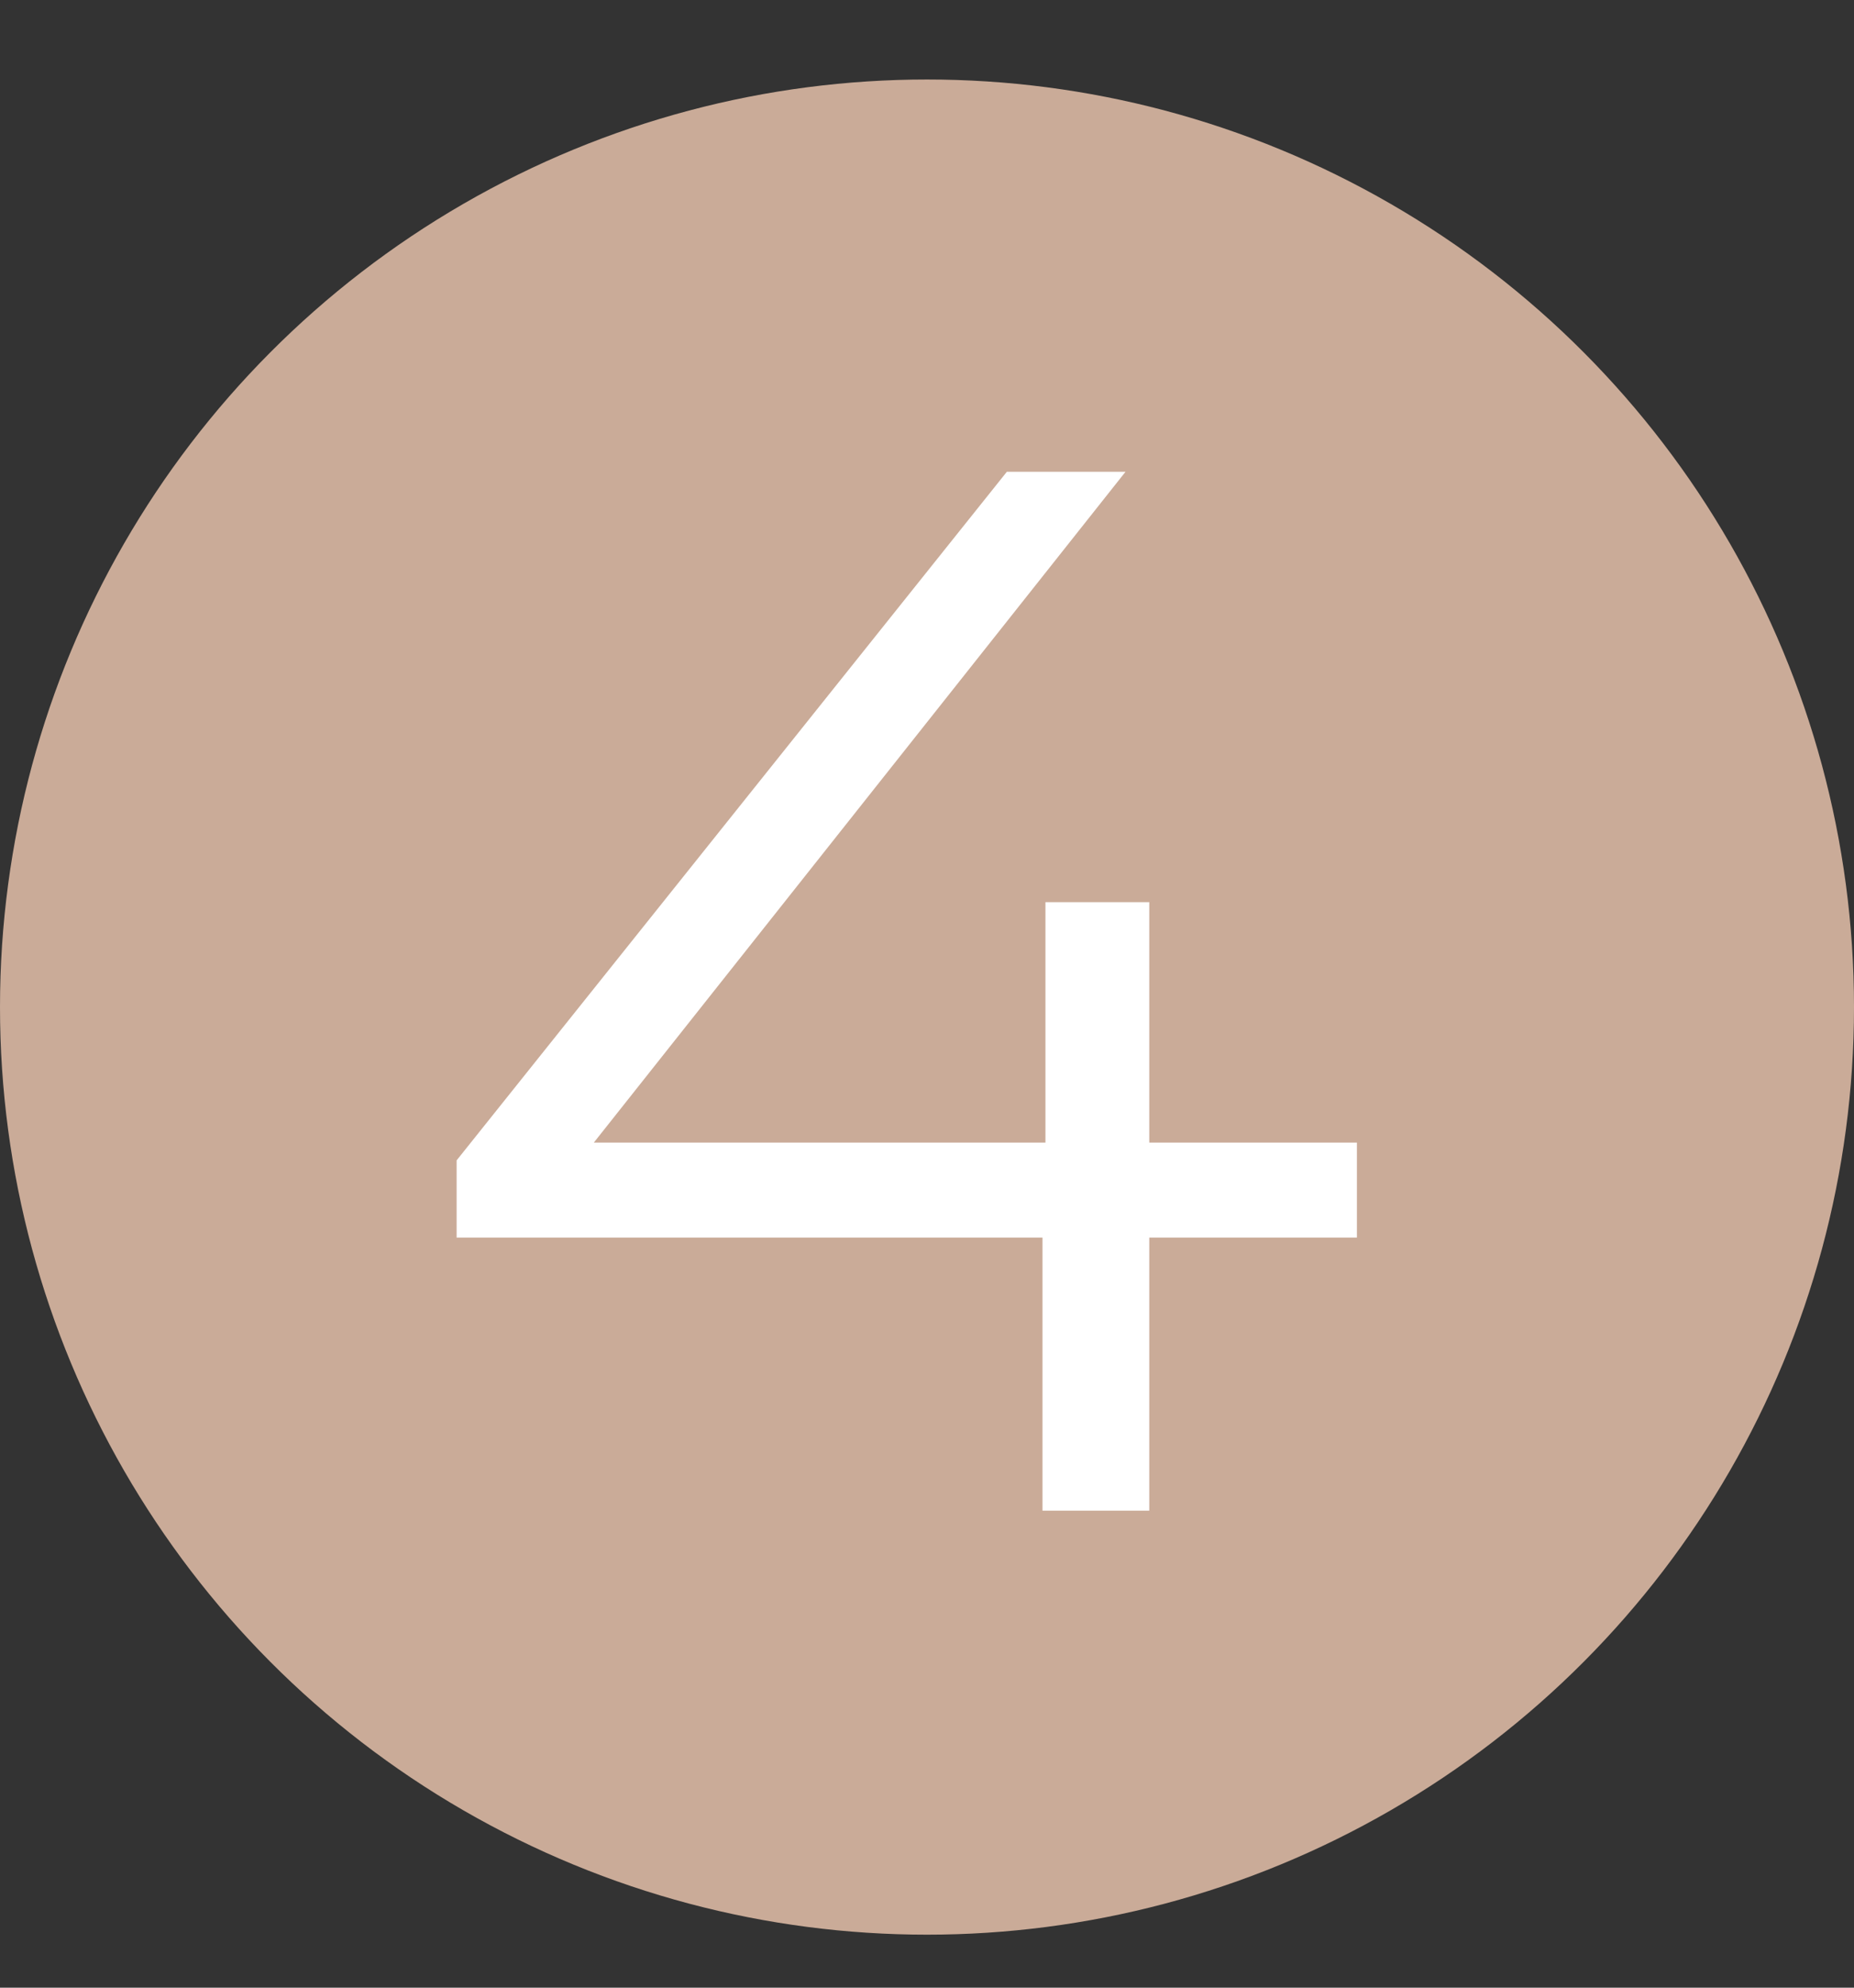
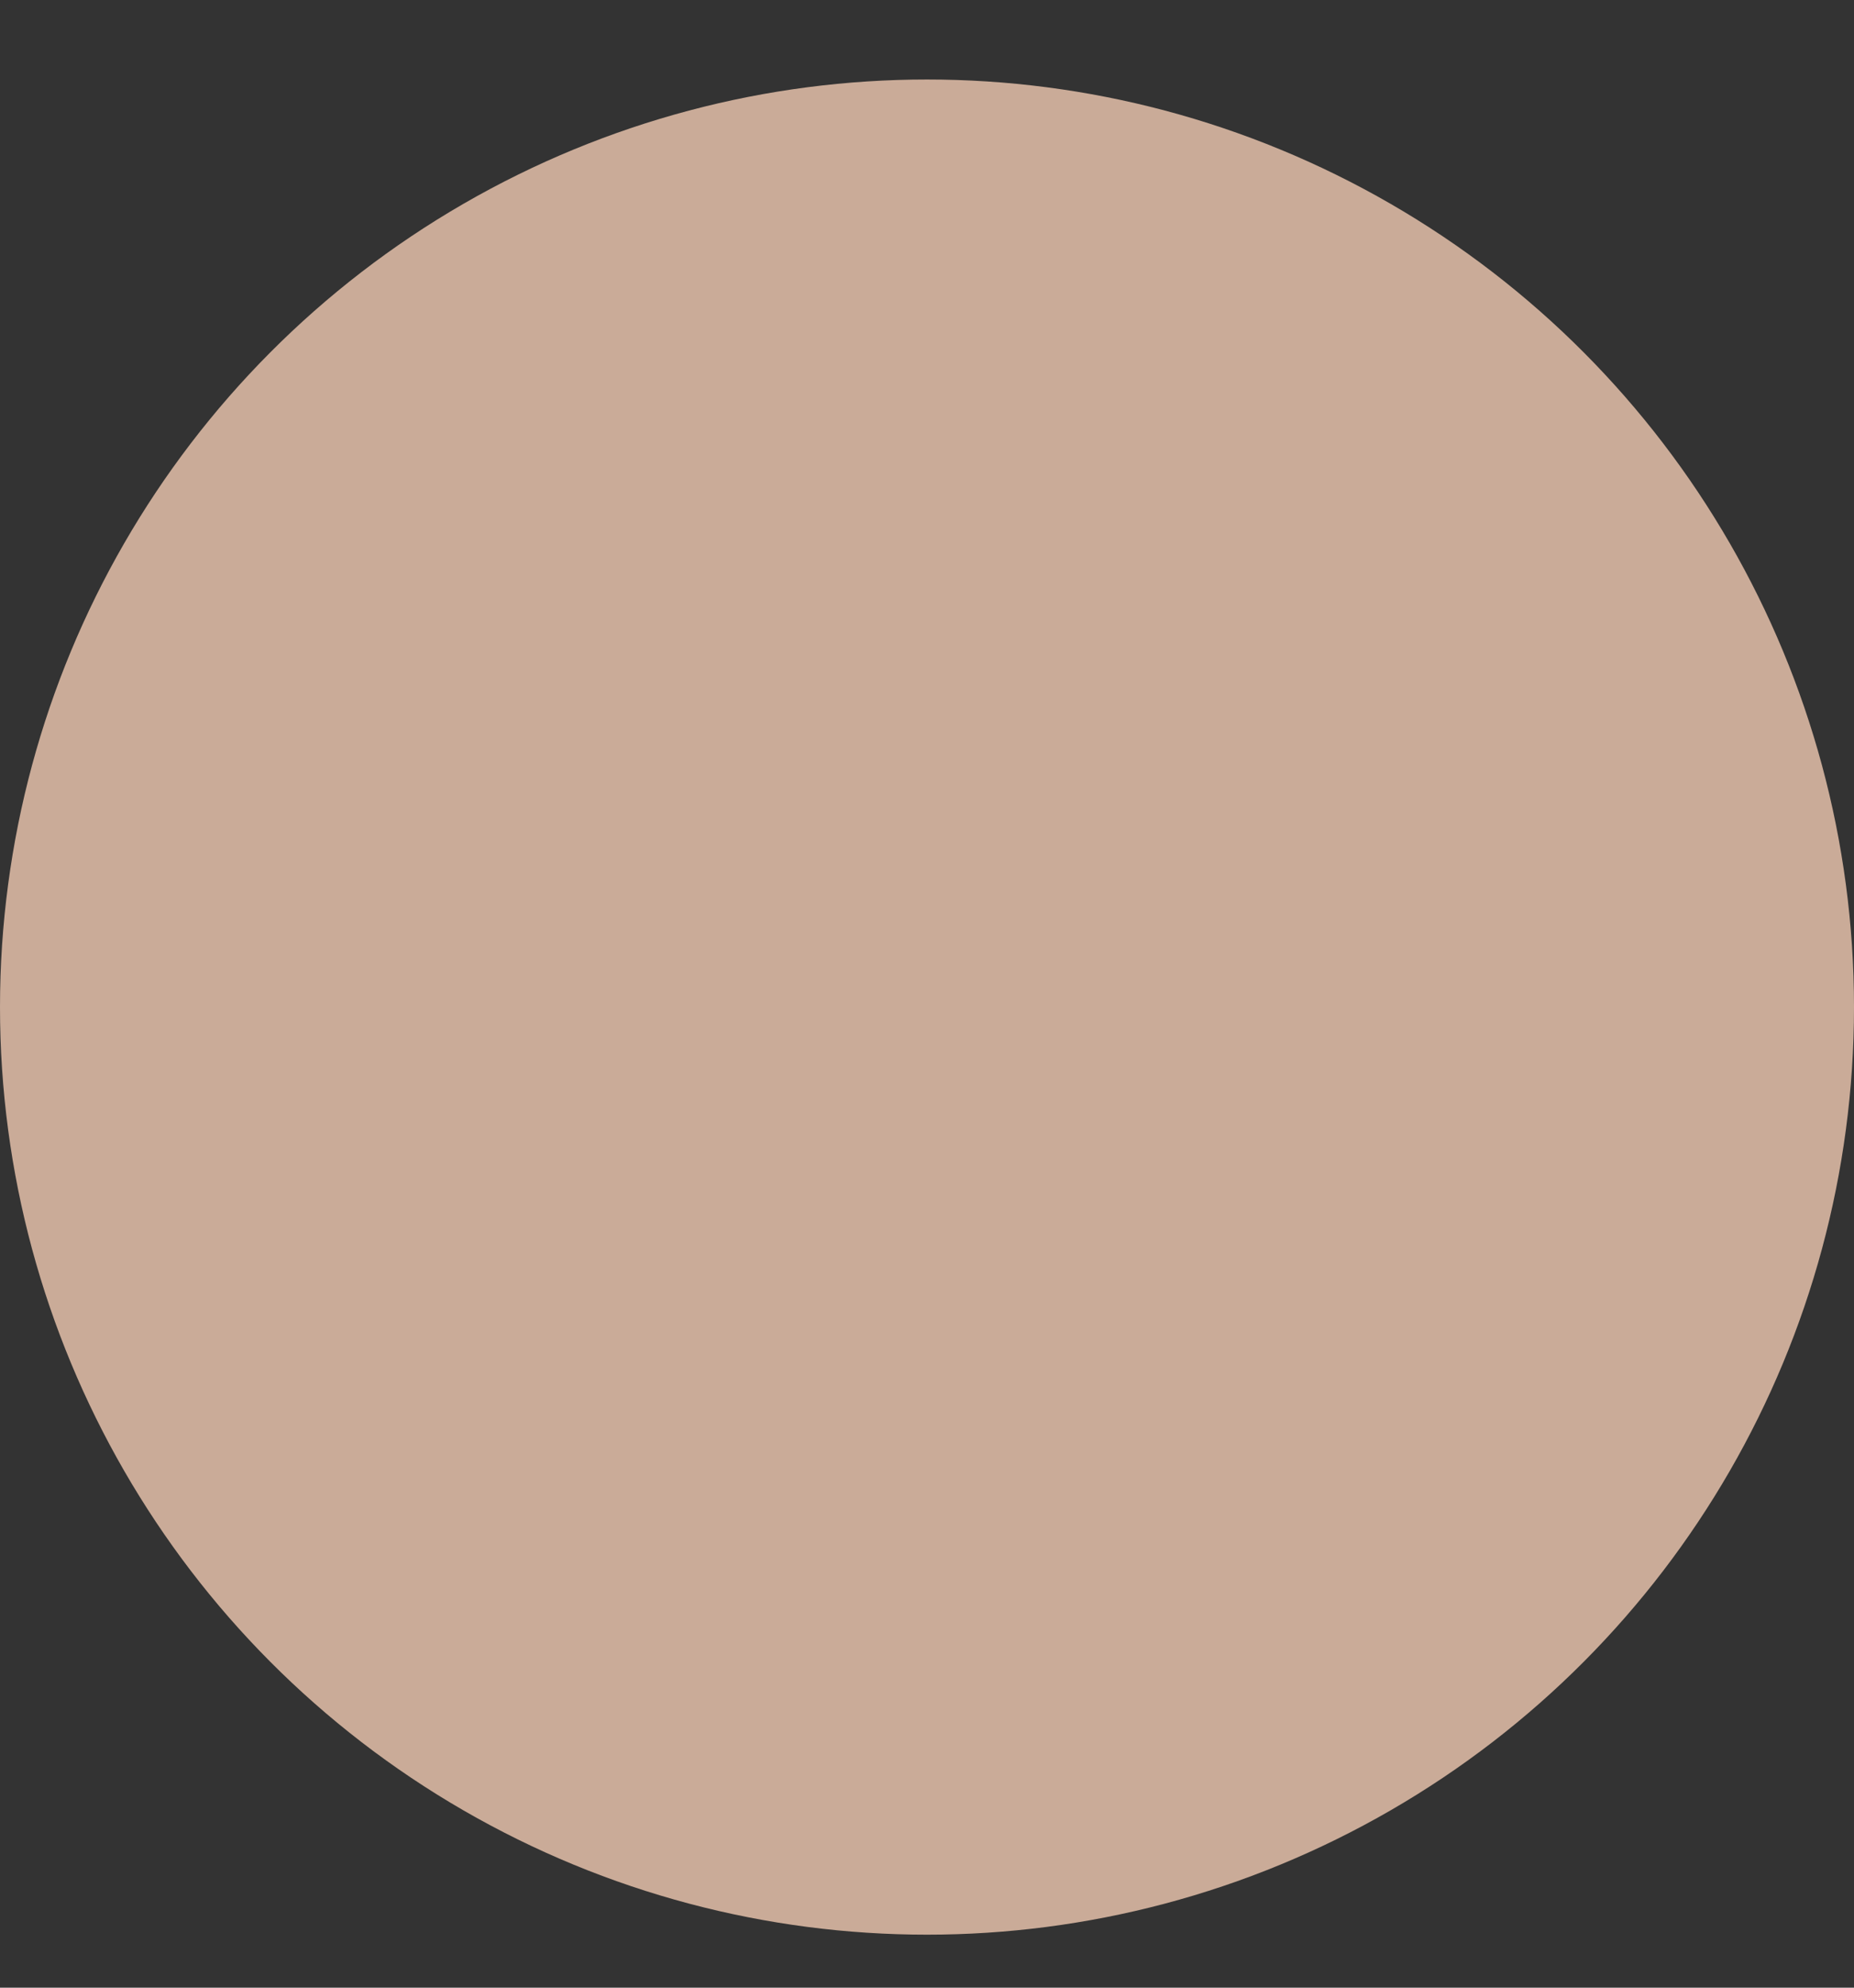
<svg xmlns="http://www.w3.org/2000/svg" width="70" height="75" viewBox="0 0 70 75" fill="none">
  <rect x="0" y="0" width="70" height="75" fill="#333333" stroke="none" />
  <circle cx="35" cy="38" r="35" fill="#CAAB98" />
-   <path d="M17.24 46.696V43.784L38.016 17.8H42.496L21.888 43.784L19.704 43.112H51.232V46.696H17.24ZM39.36 57V46.696L39.472 43.112V34.04H43.392V57H39.36Z" fill="white" />
</svg>